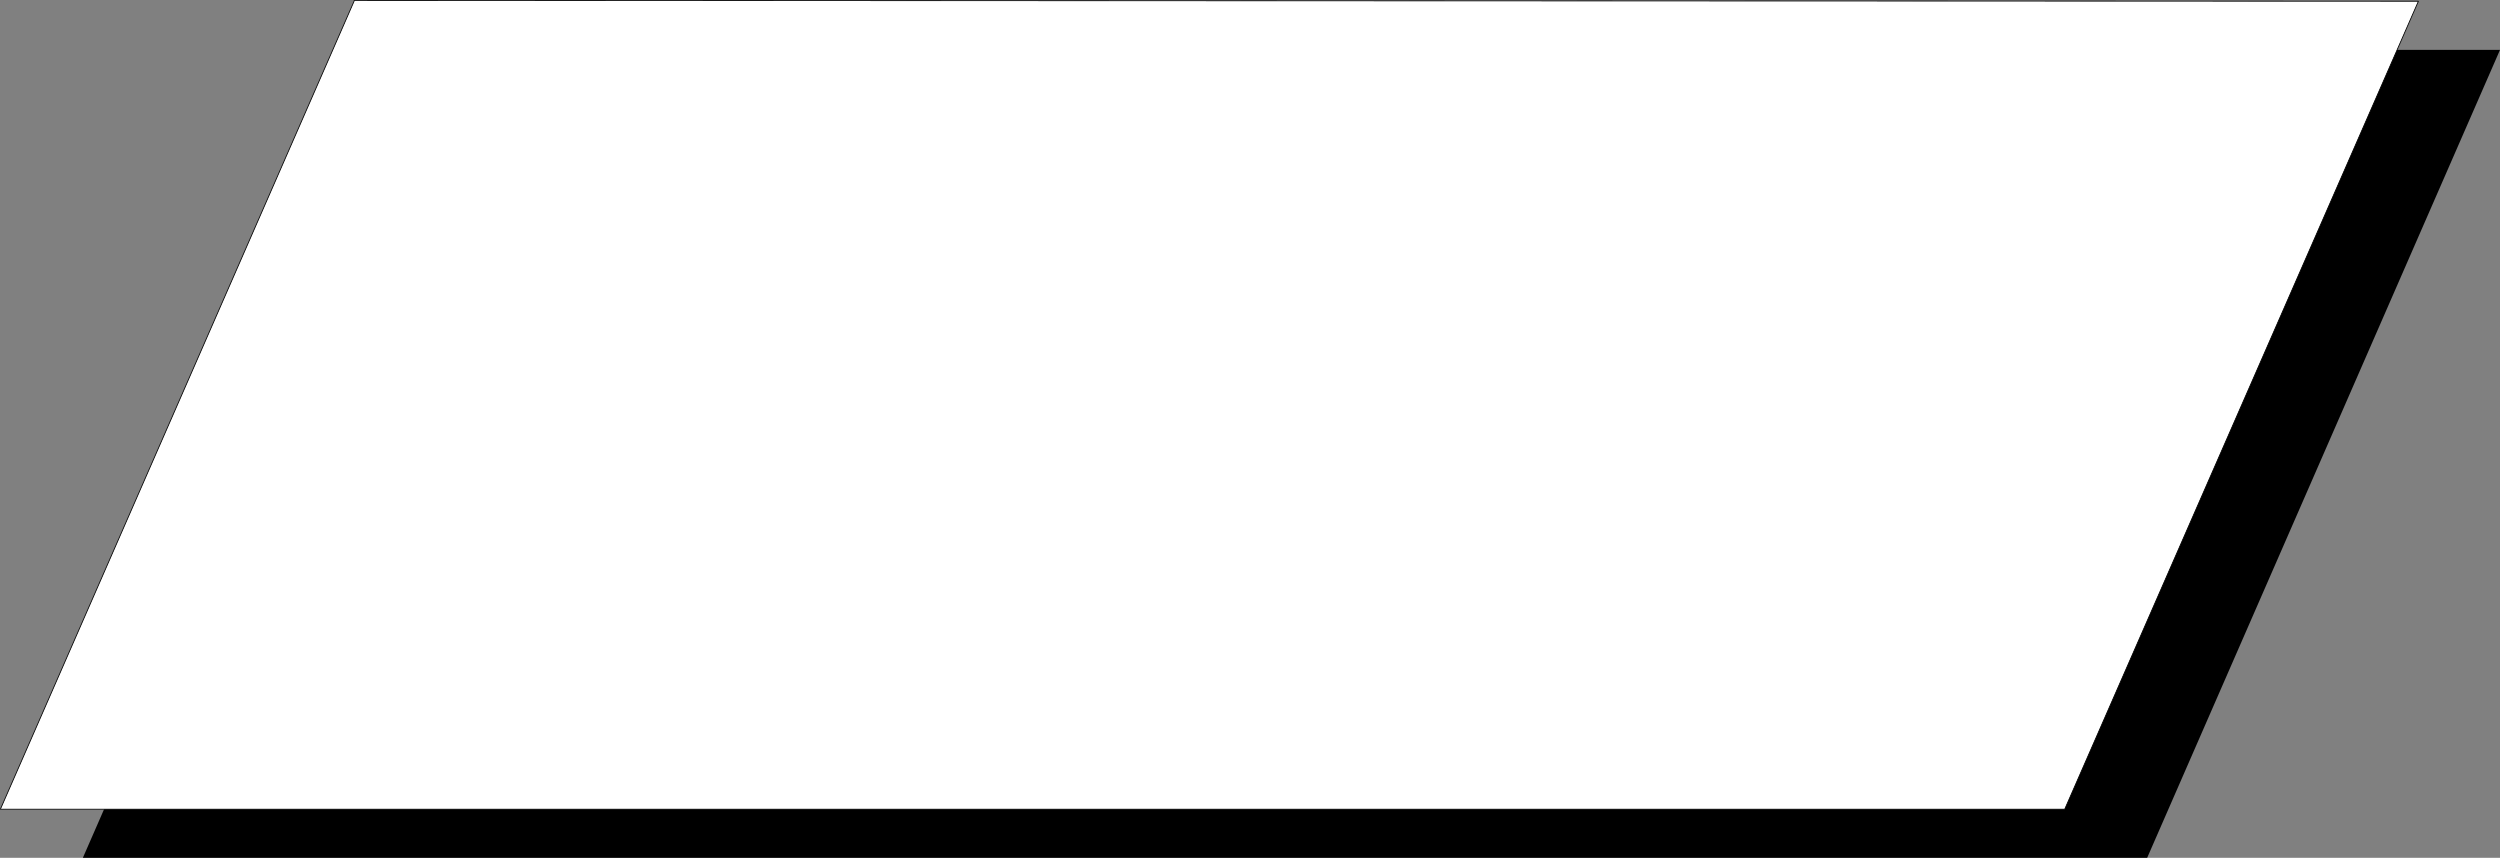
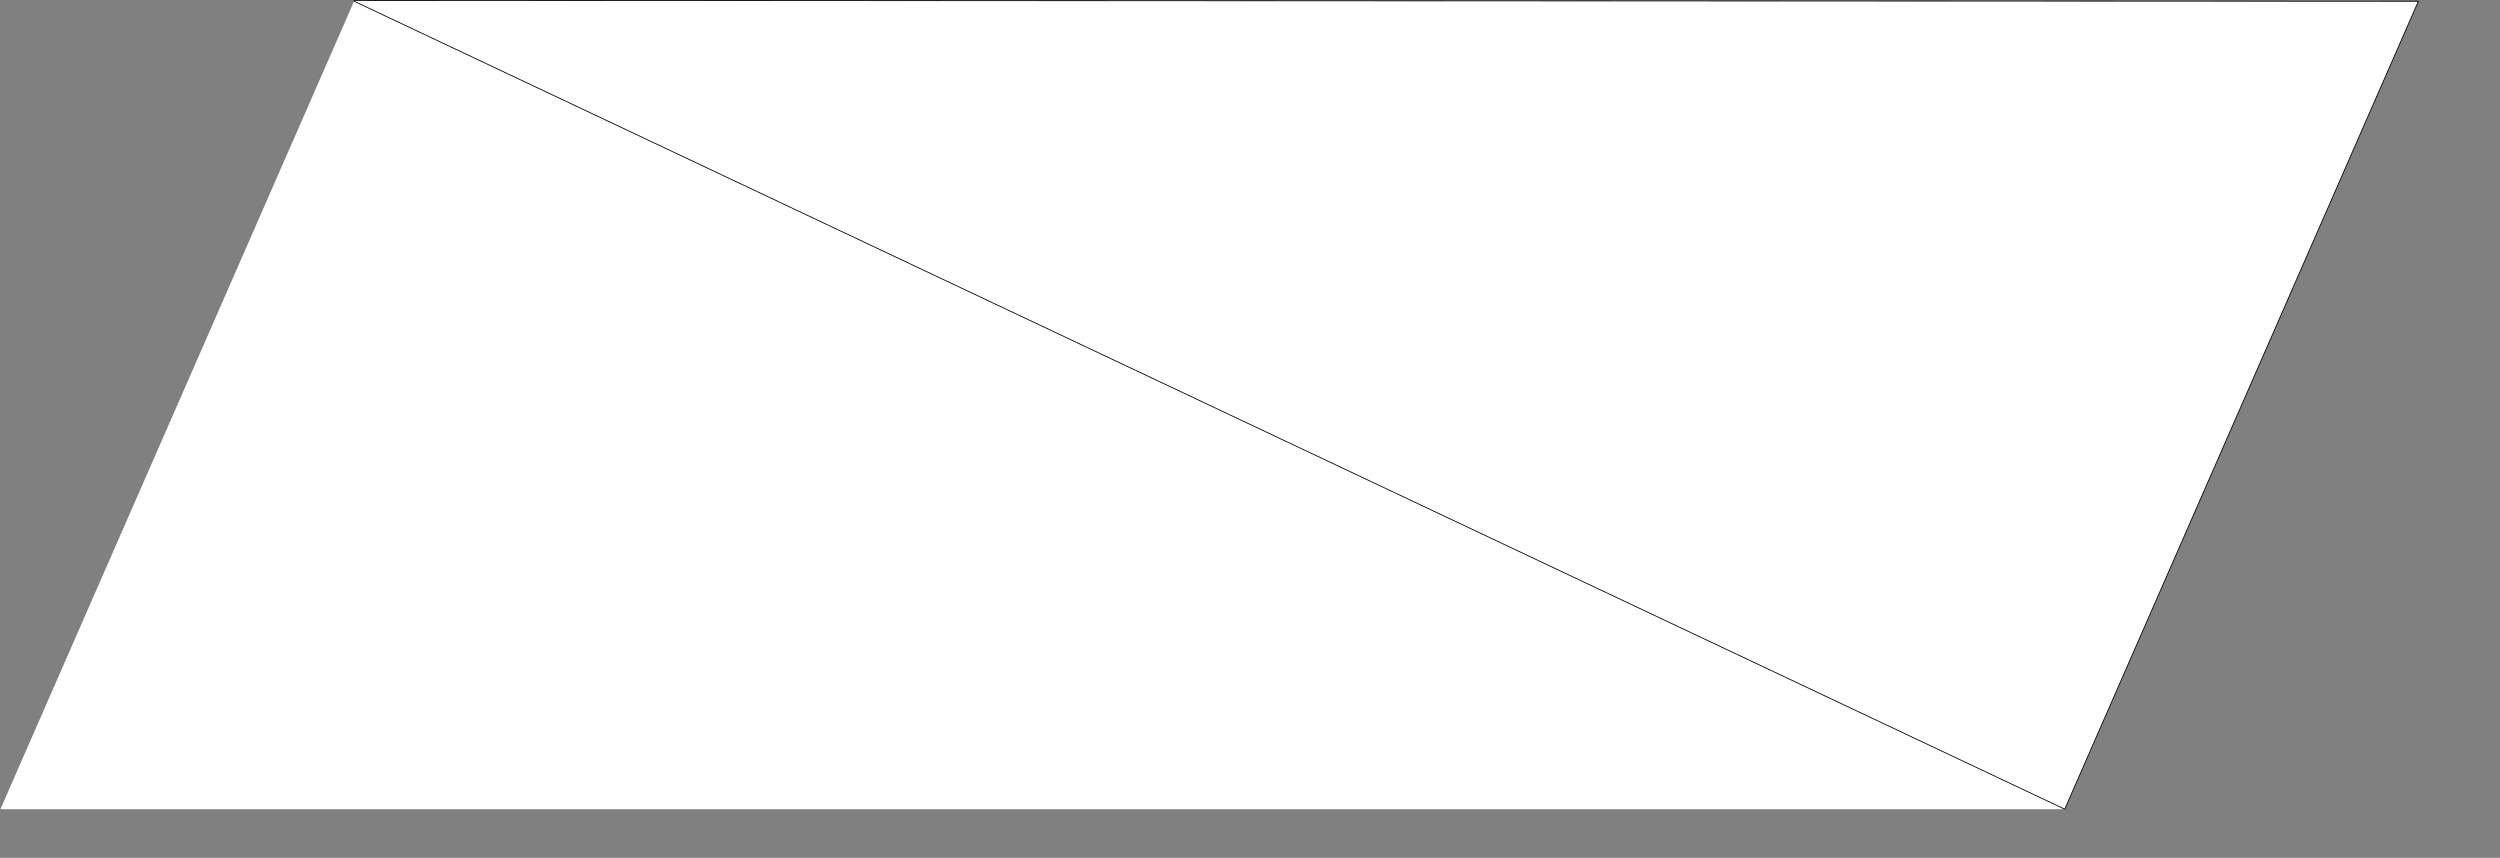
<svg xmlns="http://www.w3.org/2000/svg" xmlns:ns1="http://sodipodi.sourceforge.net/DTD/sodipodi-0.dtd" xmlns:ns2="http://www.inkscape.org/namespaces/inkscape" version="1.0" width="129.659mm" height="44.49mm" id="svg3" ns1:docname="End.wmf">
  <rect width="100%" height="100%" fill="#808080" stroke="none" />
  <ns1:namedview id="namedview3" pagecolor="#ffffff" bordercolor="#000000" borderopacity="0.25" ns2:showpageshadow="2" ns2:pageopacity="0.0" ns2:pagecheckerboard="0" ns2:deskcolor="#d1d1d1" ns2:document-units="mm" />
  <defs id="defs1">
    <pattern id="WMFhbasepattern" patternUnits="userSpaceOnUse" width="6" height="6" x="0" y="0" />
  </defs>
-   <path style="fill:#000000;fill-opacity:1;fill-rule:evenodd;stroke:none" d="M 85.406,9.777 H 490.051 L 420.887,168.15 H 16.241 L 85.406,9.777 Z" id="path1" />
  <path style="fill:#ffffff;fill-opacity:1;fill-rule:evenodd;stroke:none" d="M 69.407,0.081 474.053,0.242 404.727,158.616 H 0.081 L 69.407,0.242 v 0 z" id="path2" />
-   <path style="fill:none;stroke:#000000;stroke-width:0.162px;stroke-linecap:round;stroke-linejoin:round;stroke-miterlimit:4;stroke-dasharray:none;stroke-opacity:1" d="M 69.407,0.081 474.053,0.242 404.727,158.616 H 0.081 L 69.407,0.242 v 0" id="path3" />
+   <path style="fill:none;stroke:#000000;stroke-width:0.162px;stroke-linecap:round;stroke-linejoin:round;stroke-miterlimit:4;stroke-dasharray:none;stroke-opacity:1" d="M 69.407,0.081 474.053,0.242 404.727,158.616 L 69.407,0.242 v 0" id="path3" />
</svg>